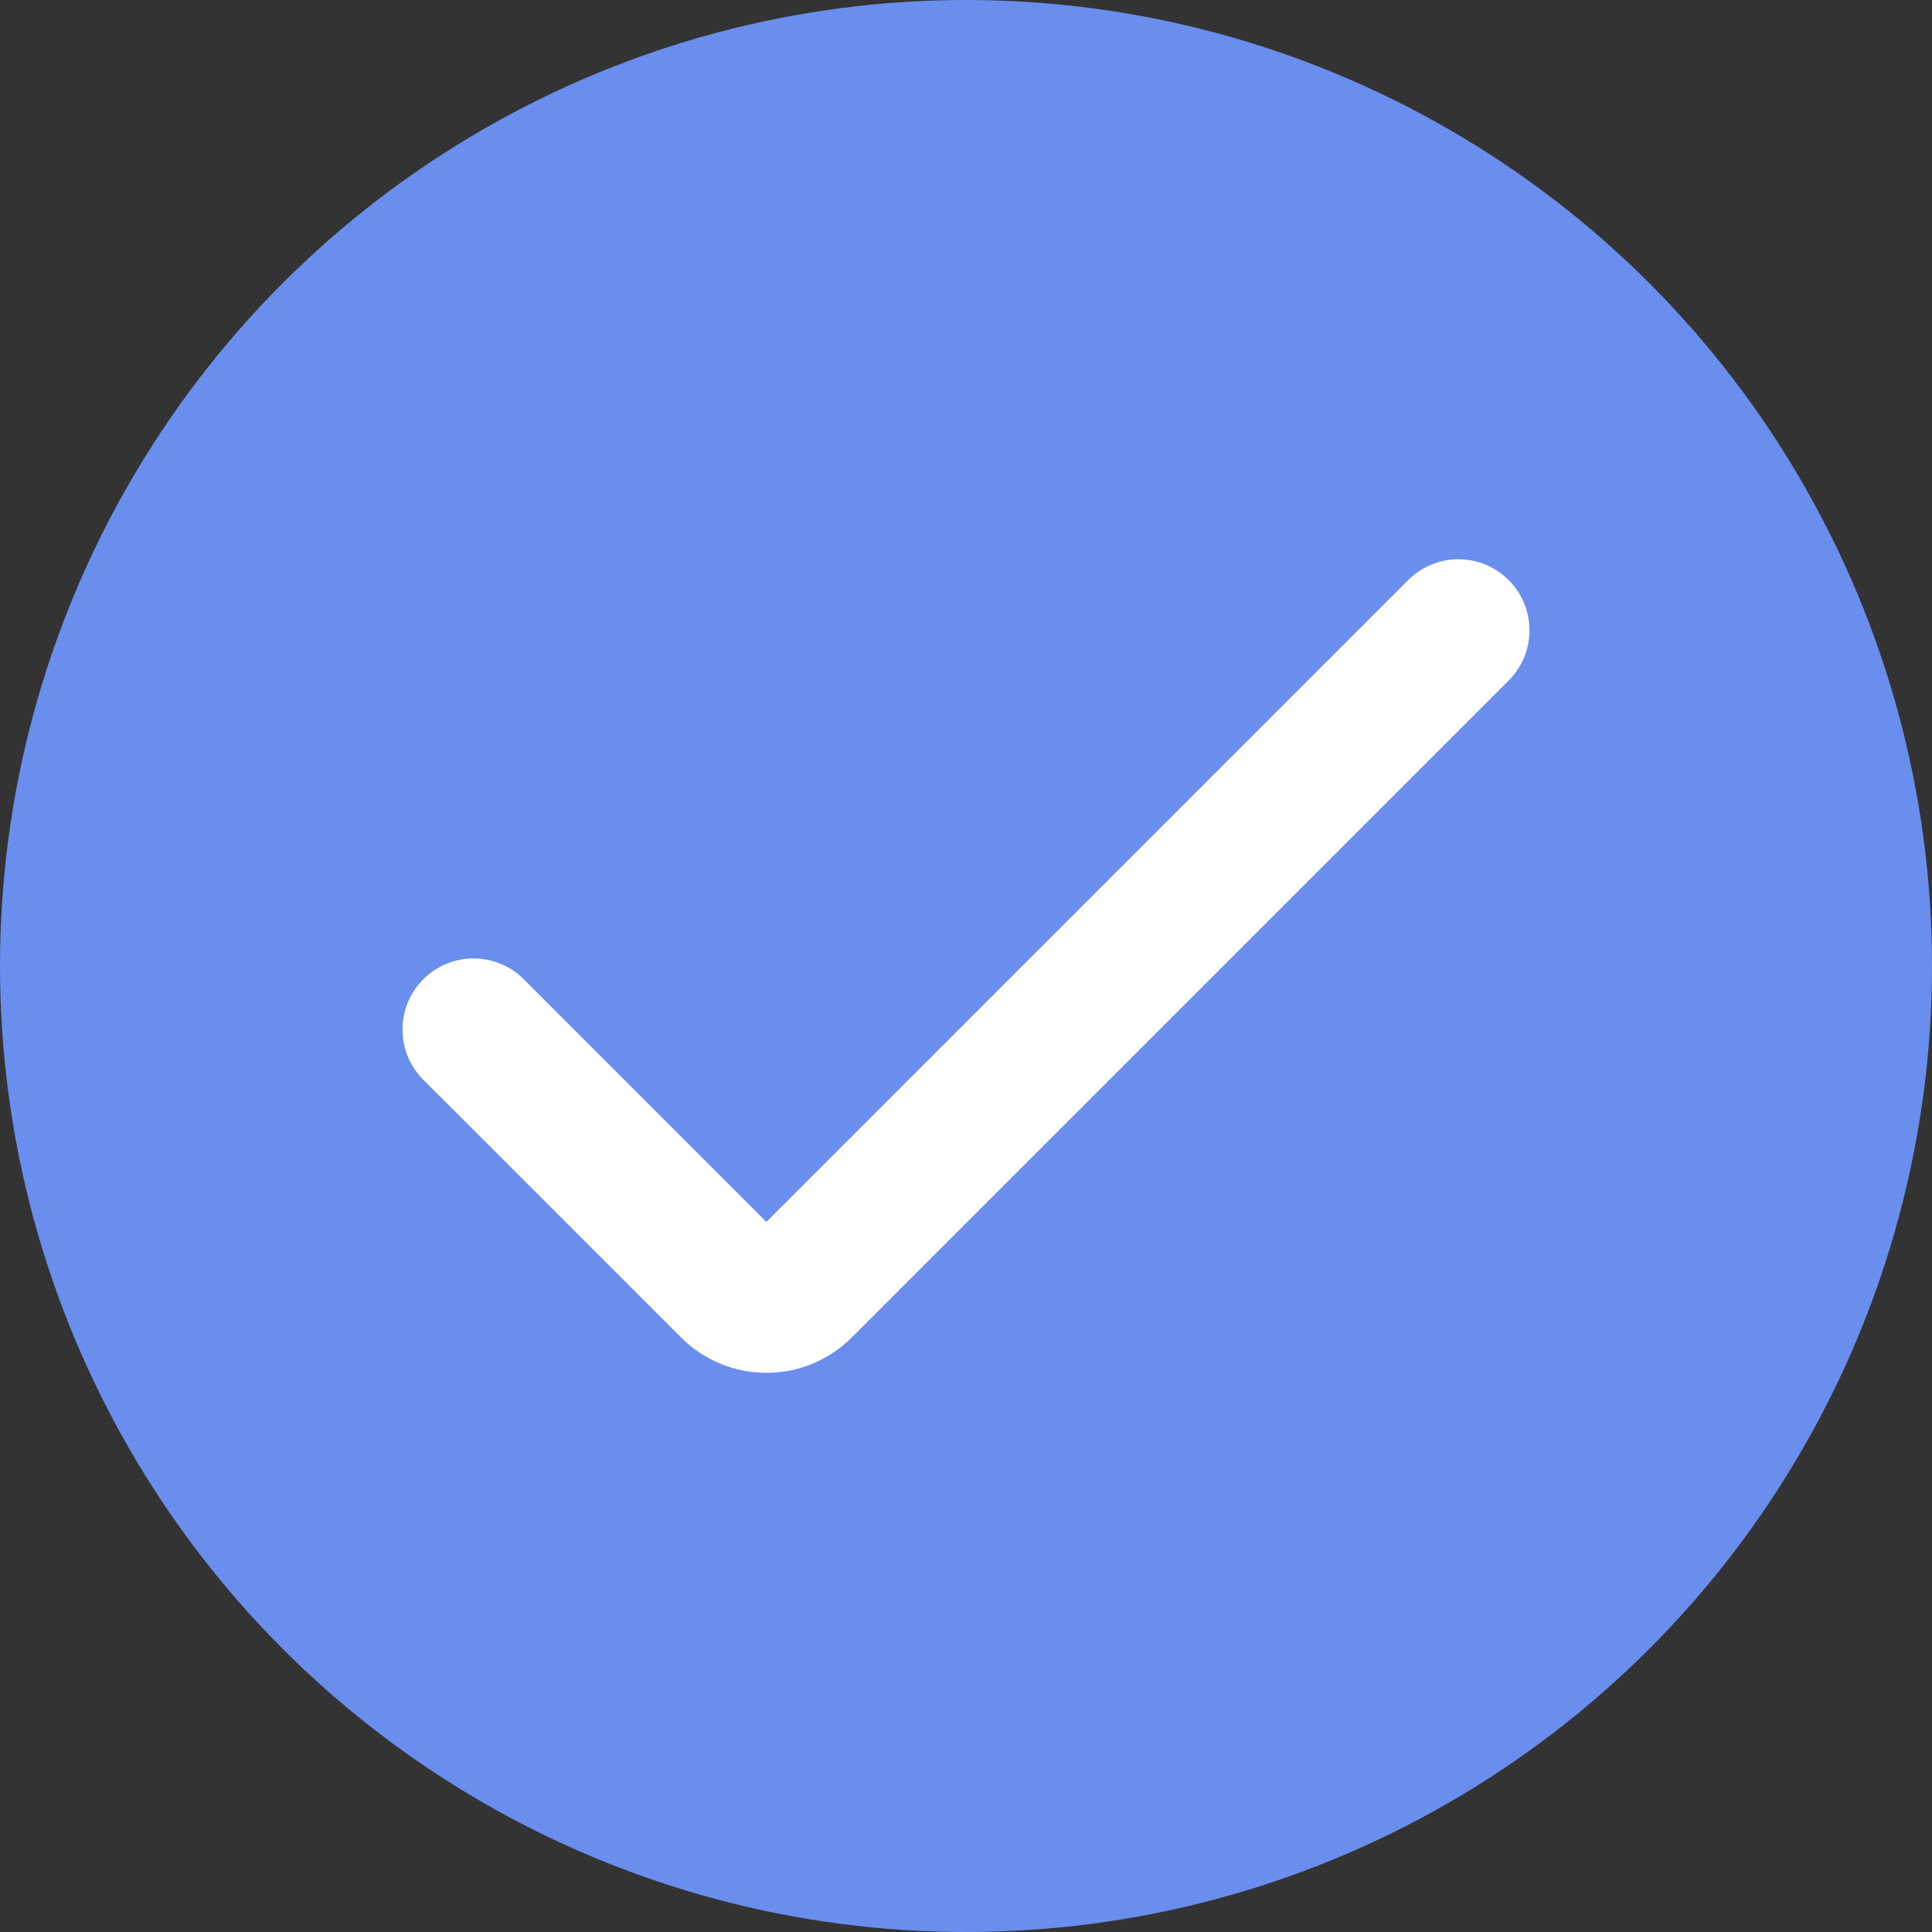
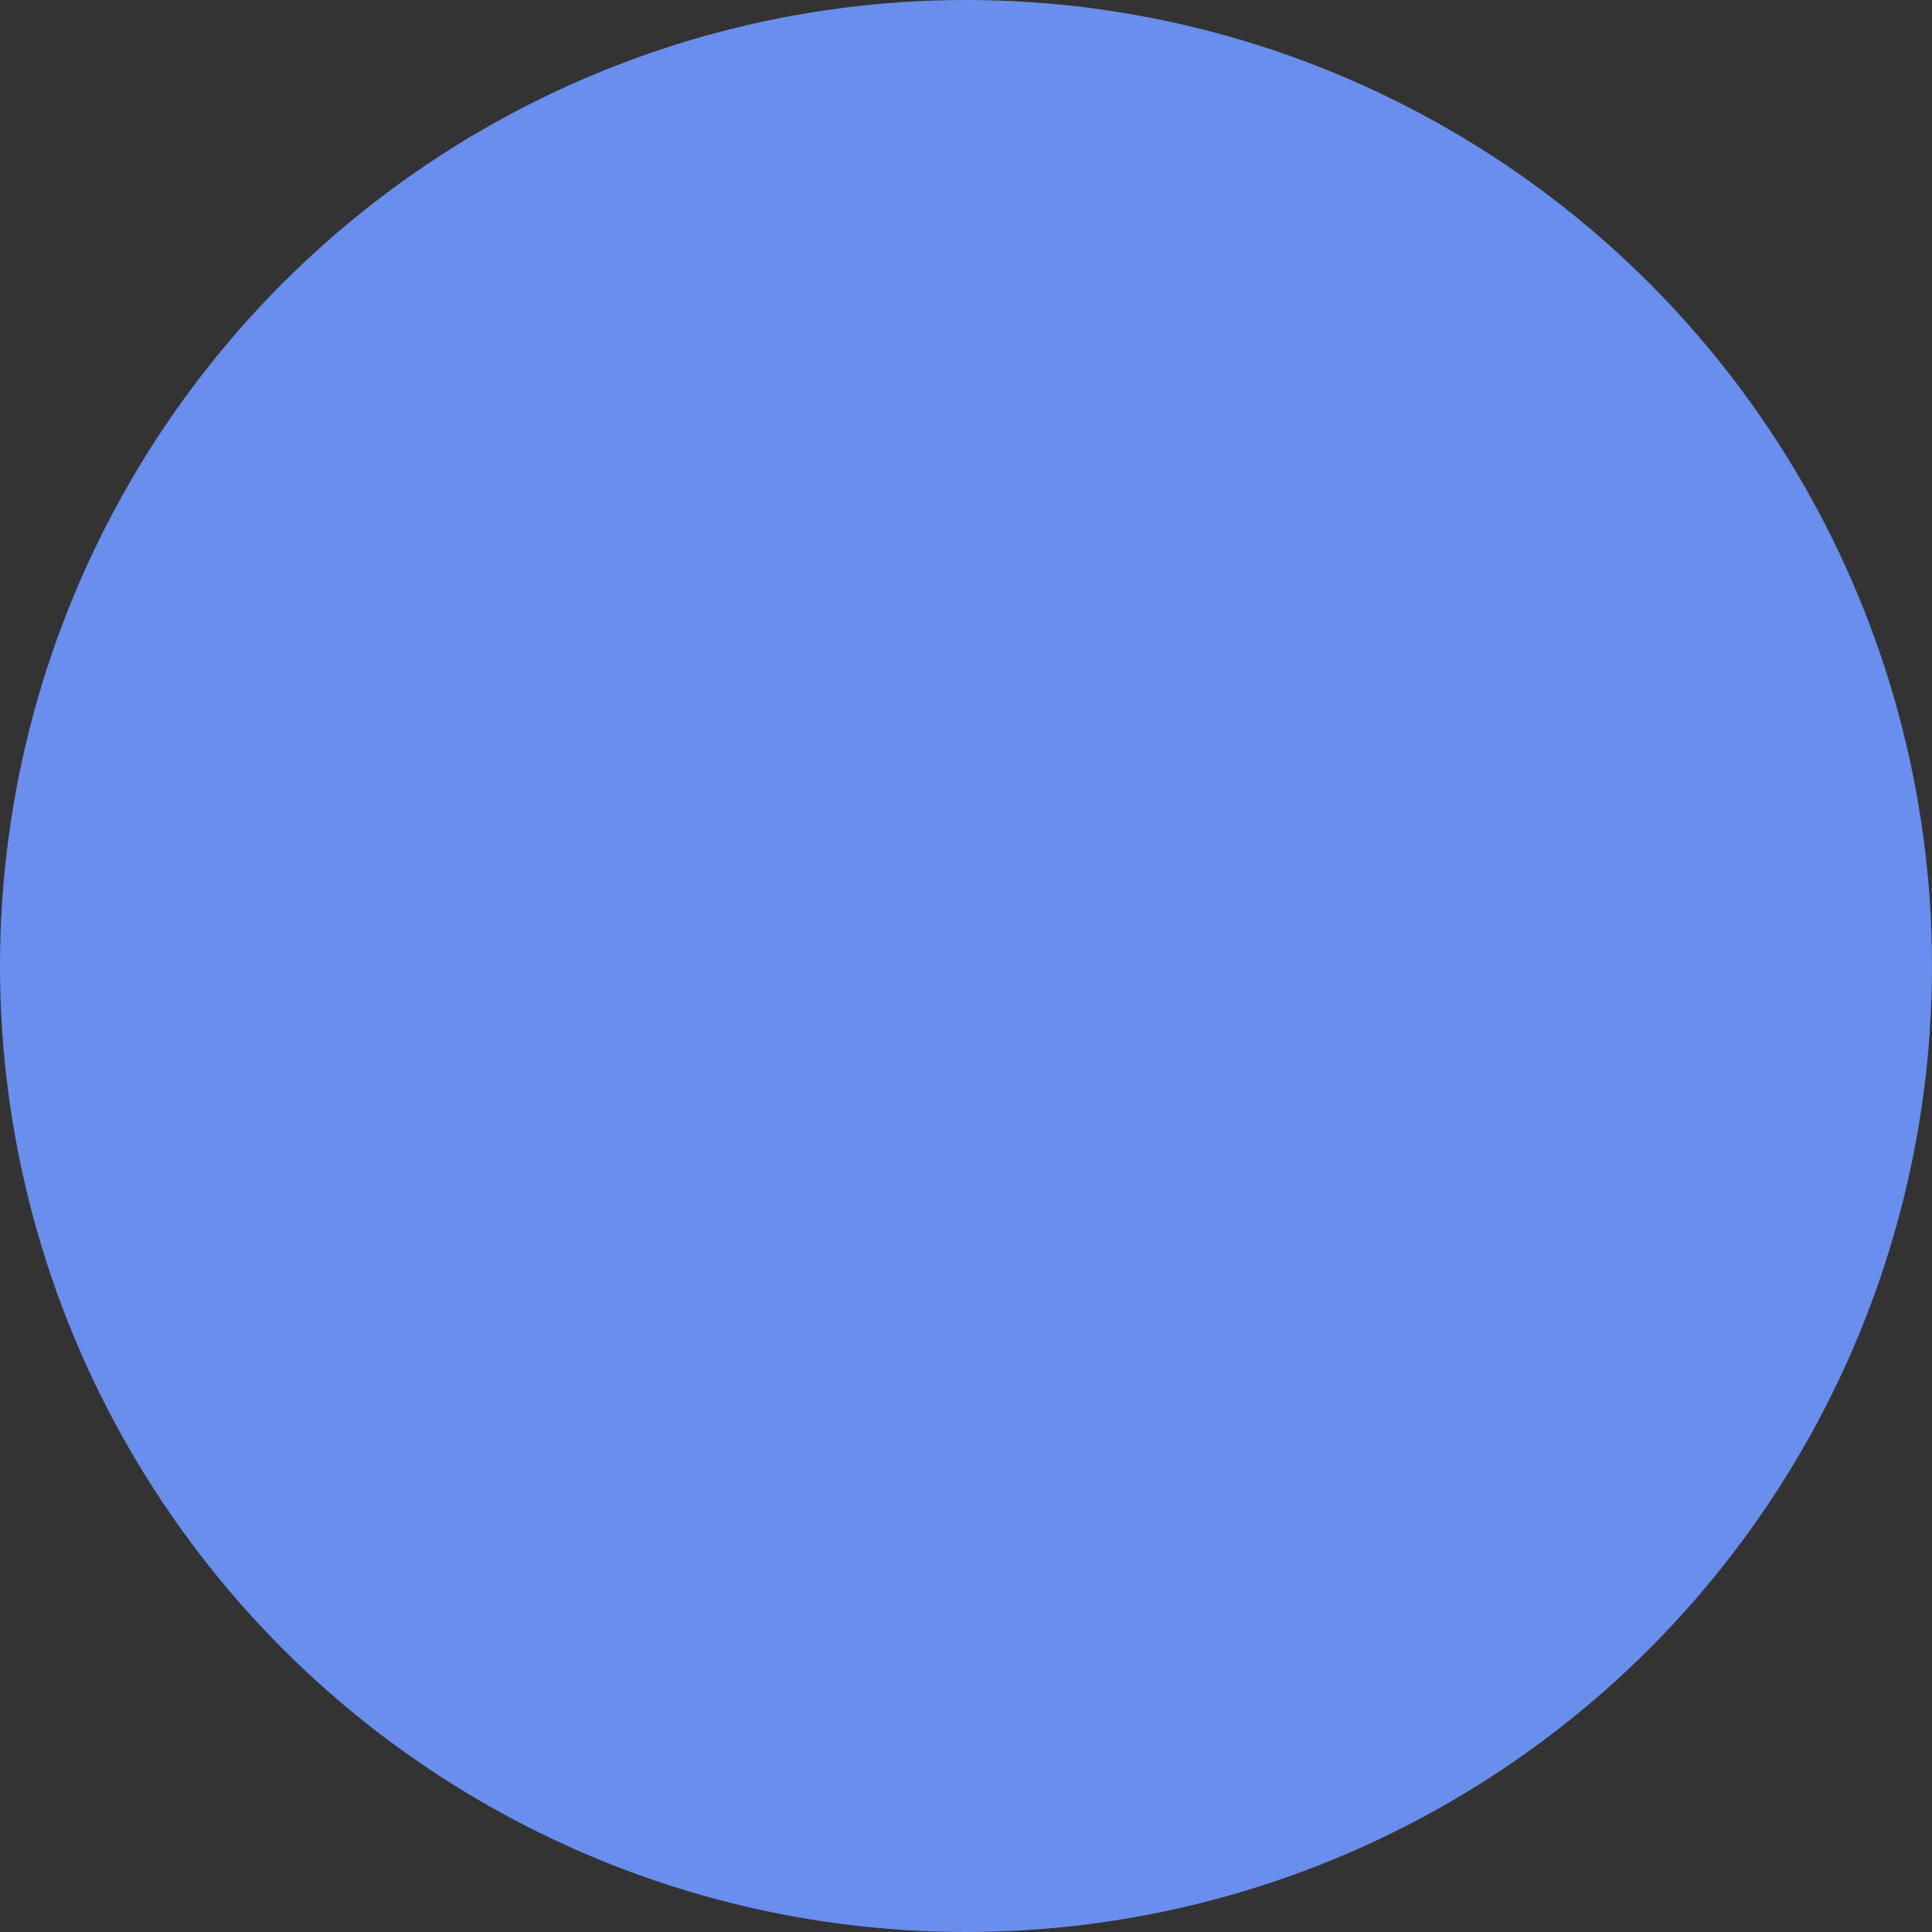
<svg xmlns="http://www.w3.org/2000/svg" width="24" height="24" viewBox="0 0 24 24" fill="none">
  <rect x="0" y="0" width="24" height="24" fill="#333333" stroke="none" />
  <circle cx="12" cy="12" r="12" fill="#698EEE" />
-   <path d="M9.52 17.054C9.324 17.054 9.129 17.015 8.947 16.94C8.765 16.864 8.6 16.754 8.461 16.615L5.258 13.413C4.914 13.069 4.914 12.51 5.258 12.165C5.603 11.82 6.162 11.82 6.507 12.165L9.52 15.179L17.493 7.206C17.838 6.861 18.397 6.861 18.741 7.206C19.086 7.55 19.086 8.109 18.741 8.454L10.58 16.615C10.441 16.754 10.275 16.864 10.094 16.94C9.912 17.015 9.717 17.054 9.52 17.054Z" fill="white" />
</svg>